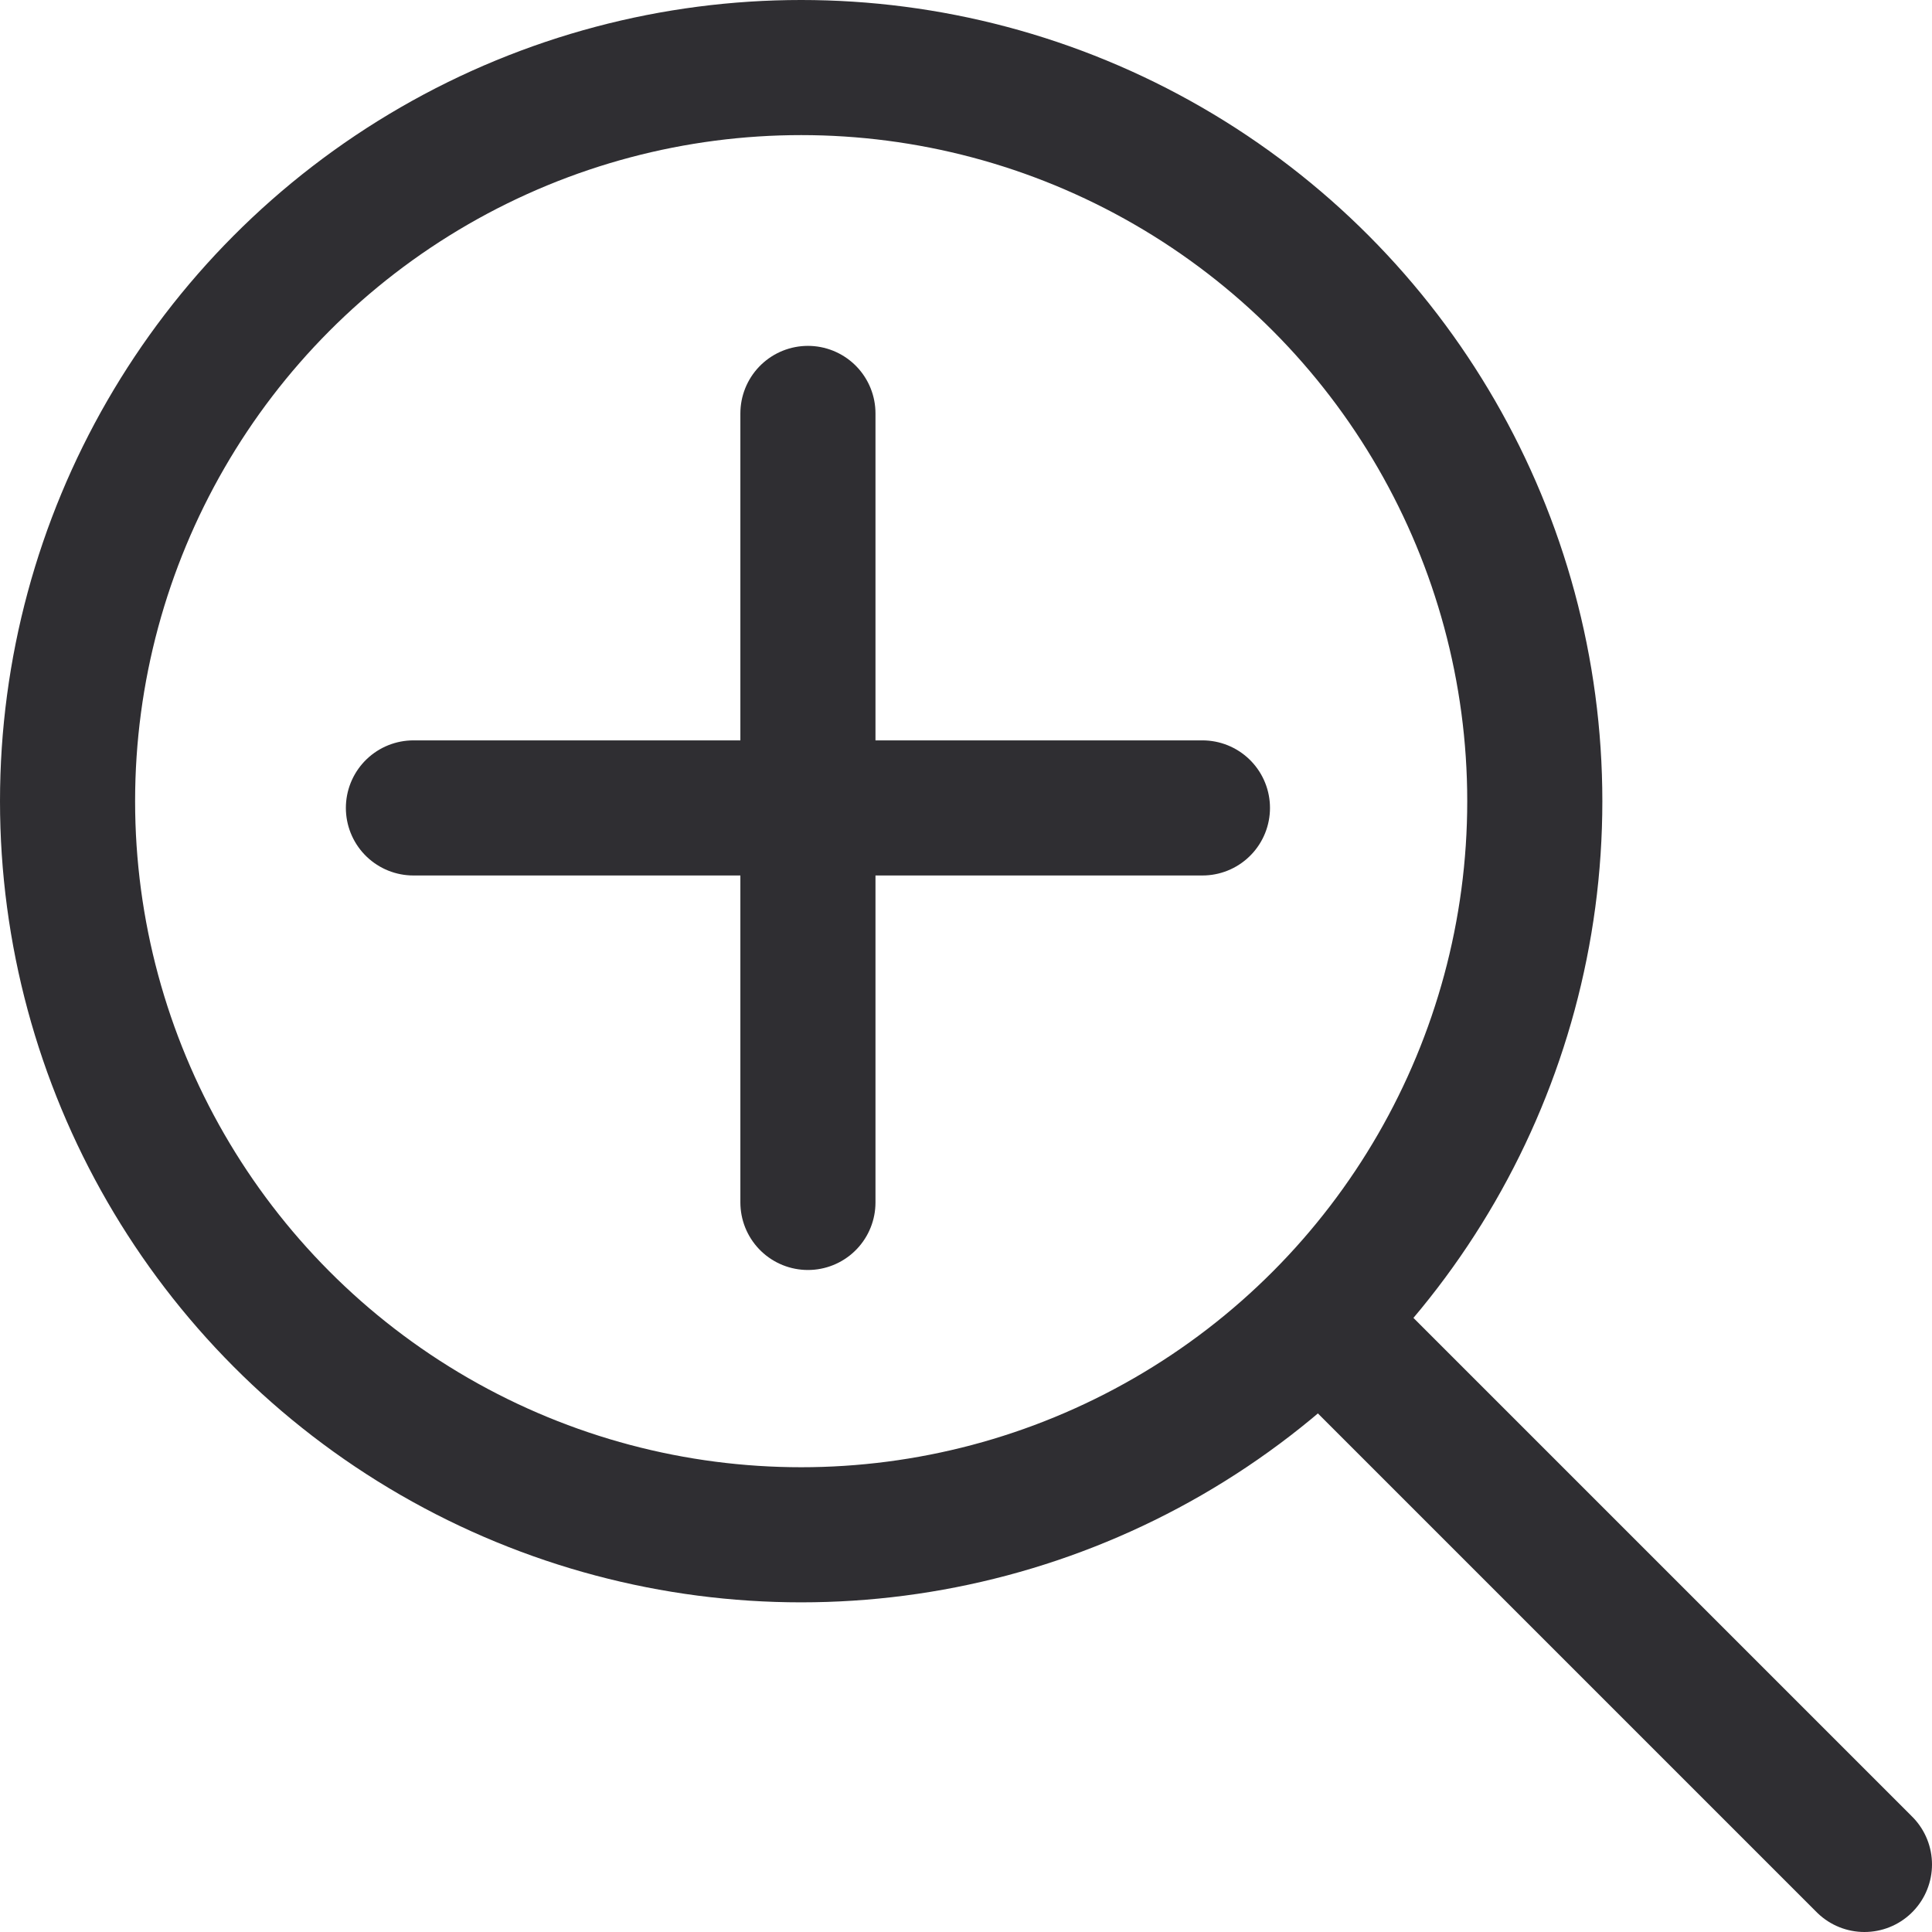
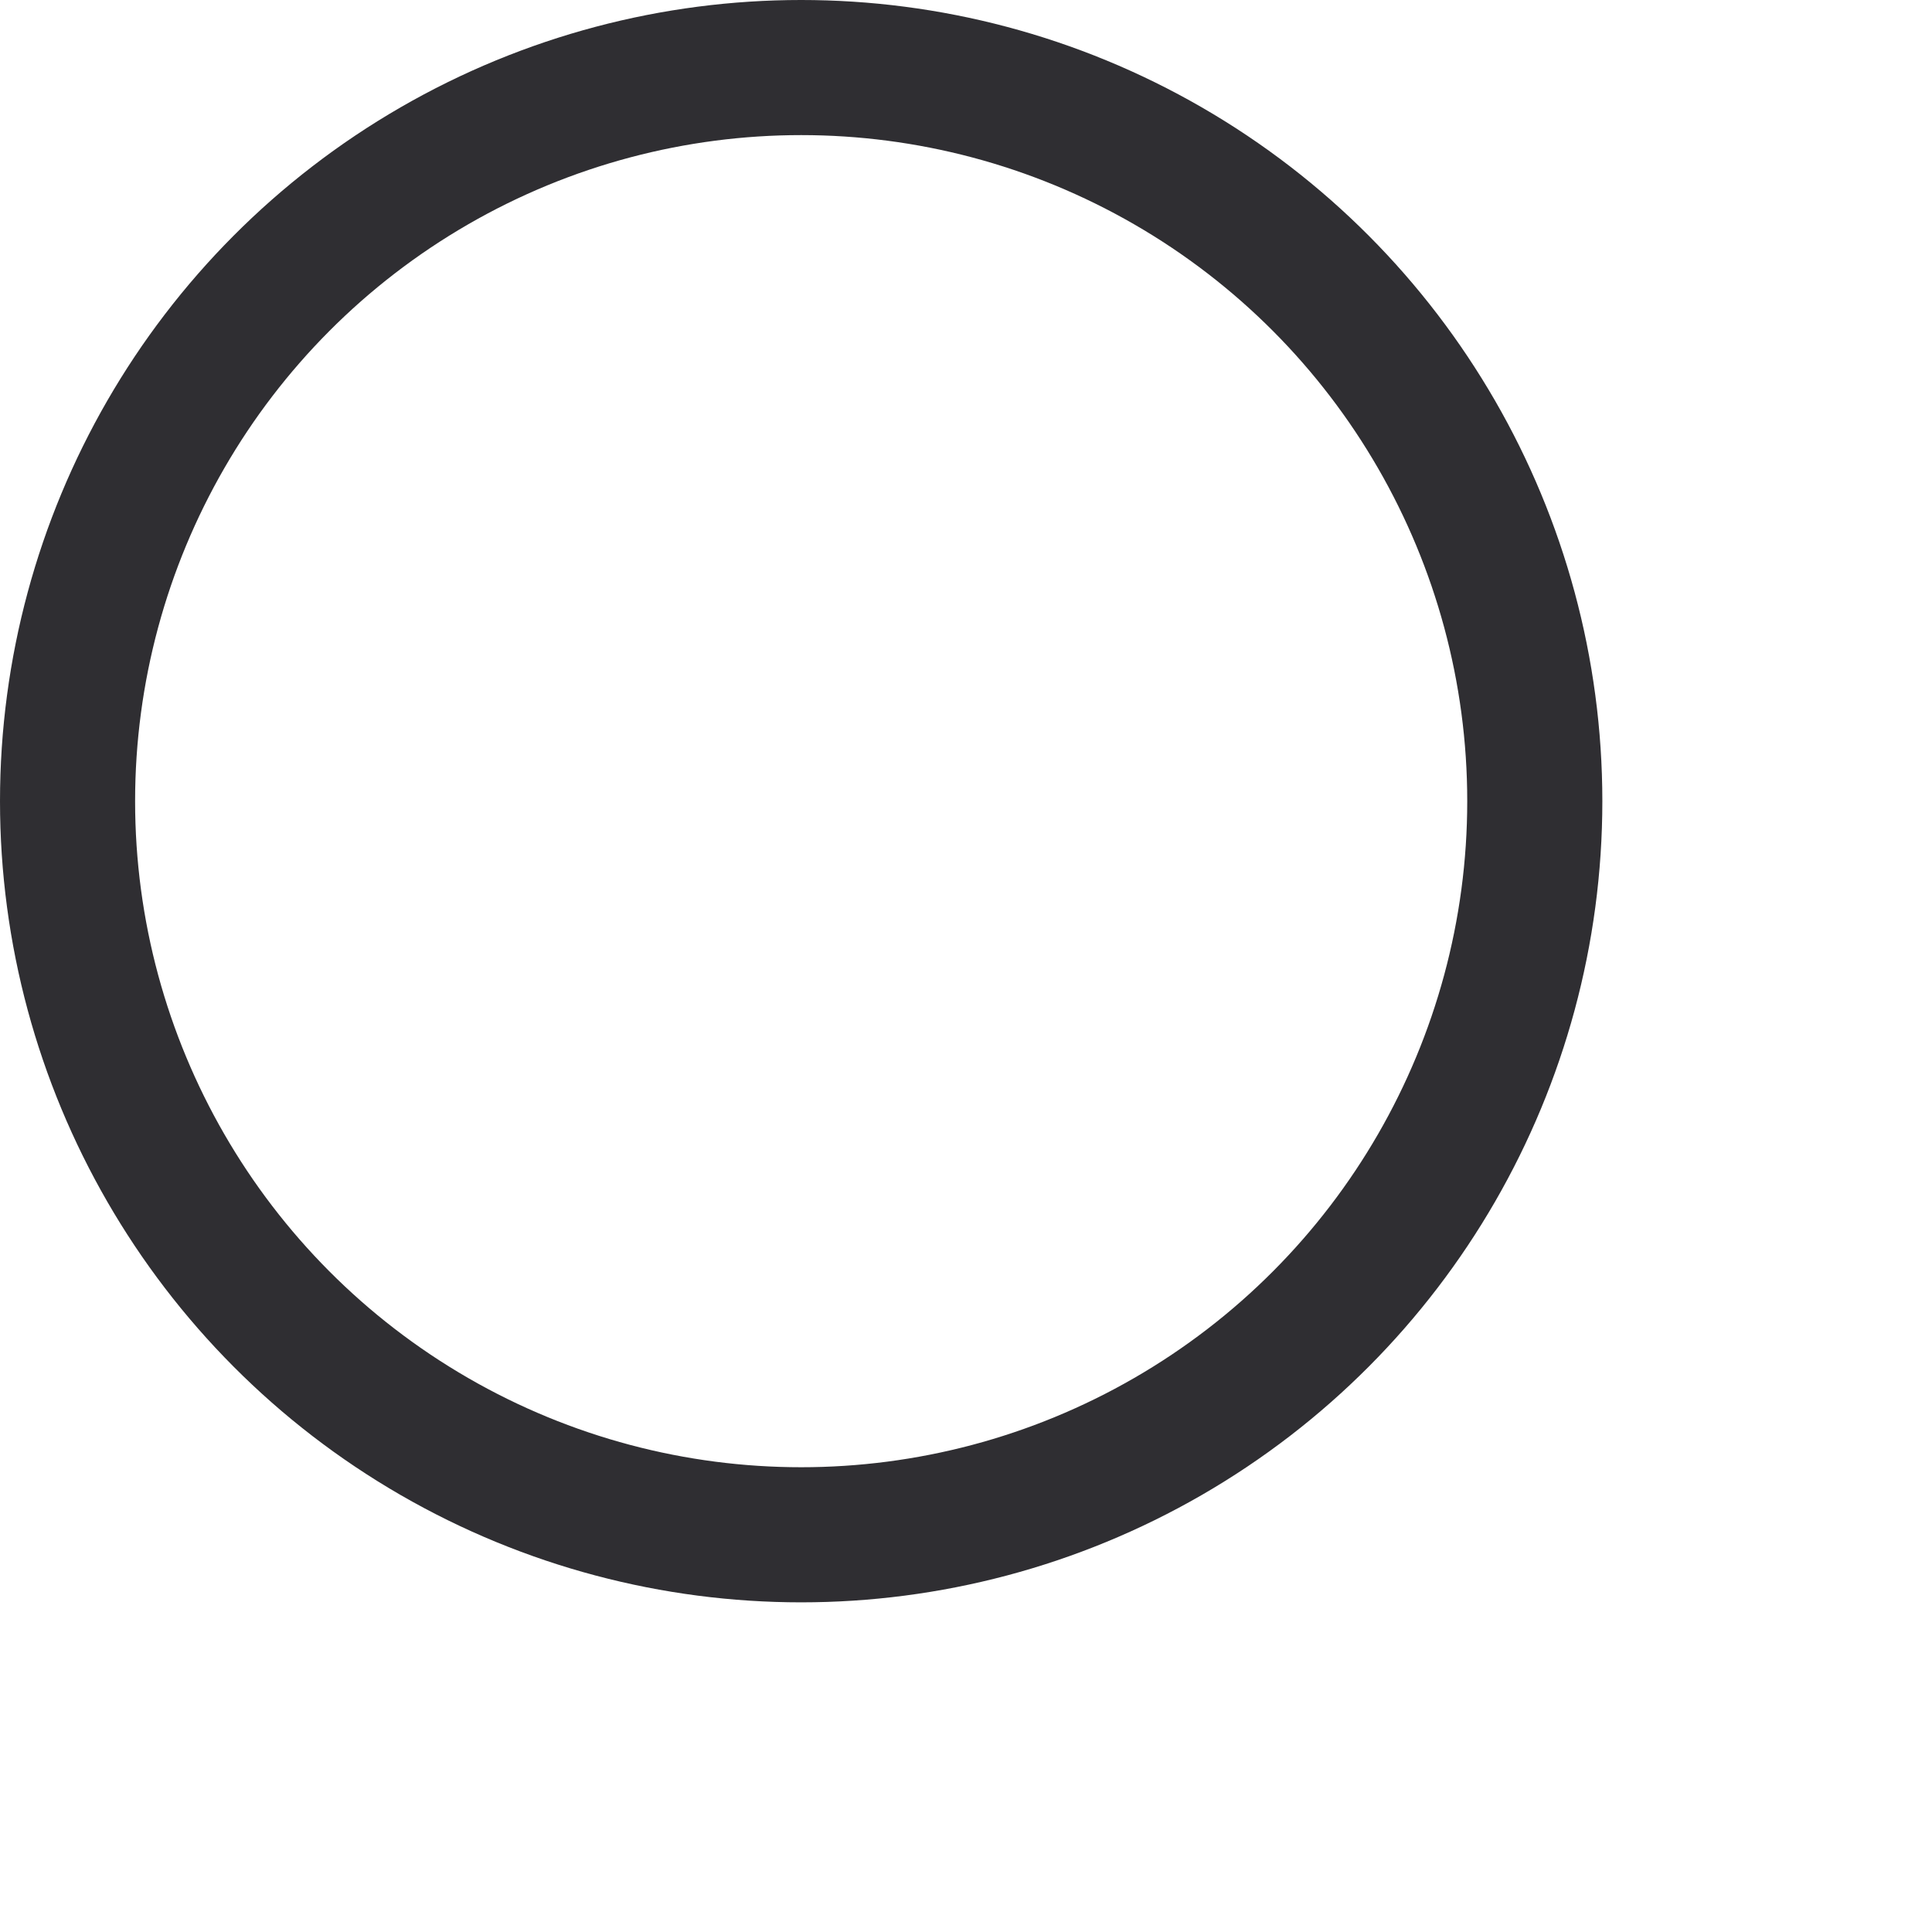
<svg xmlns="http://www.w3.org/2000/svg" id="_レイヤー_2" data-name="レイヤー 2" viewBox="0 0 14.3 14.3">
  <defs>
    <style>
      .cls-1 {
        fill: none;
        stroke: #2f2e32;
        stroke-linecap: round;
        stroke-miterlimit: 10;
      }
    </style>
  </defs>
  <g id="common">
    <g>
      <g>
        <circle class="cls-1" cx="5.93" cy="5.93" r="5.43" />
-         <line class="cls-1" x1="9.87" y1="9.87" x2="13.8" y2="13.8" />
      </g>
      <g>
-         <line class="cls-1" x1="3.06" y1="5.98" x2="8.9" y2="5.98" />
-         <line class="cls-1" x1="5.98" y1="3.06" x2="5.98" y2="8.9" />
-       </g>
+         </g>
    </g>
  </g>
</svg>